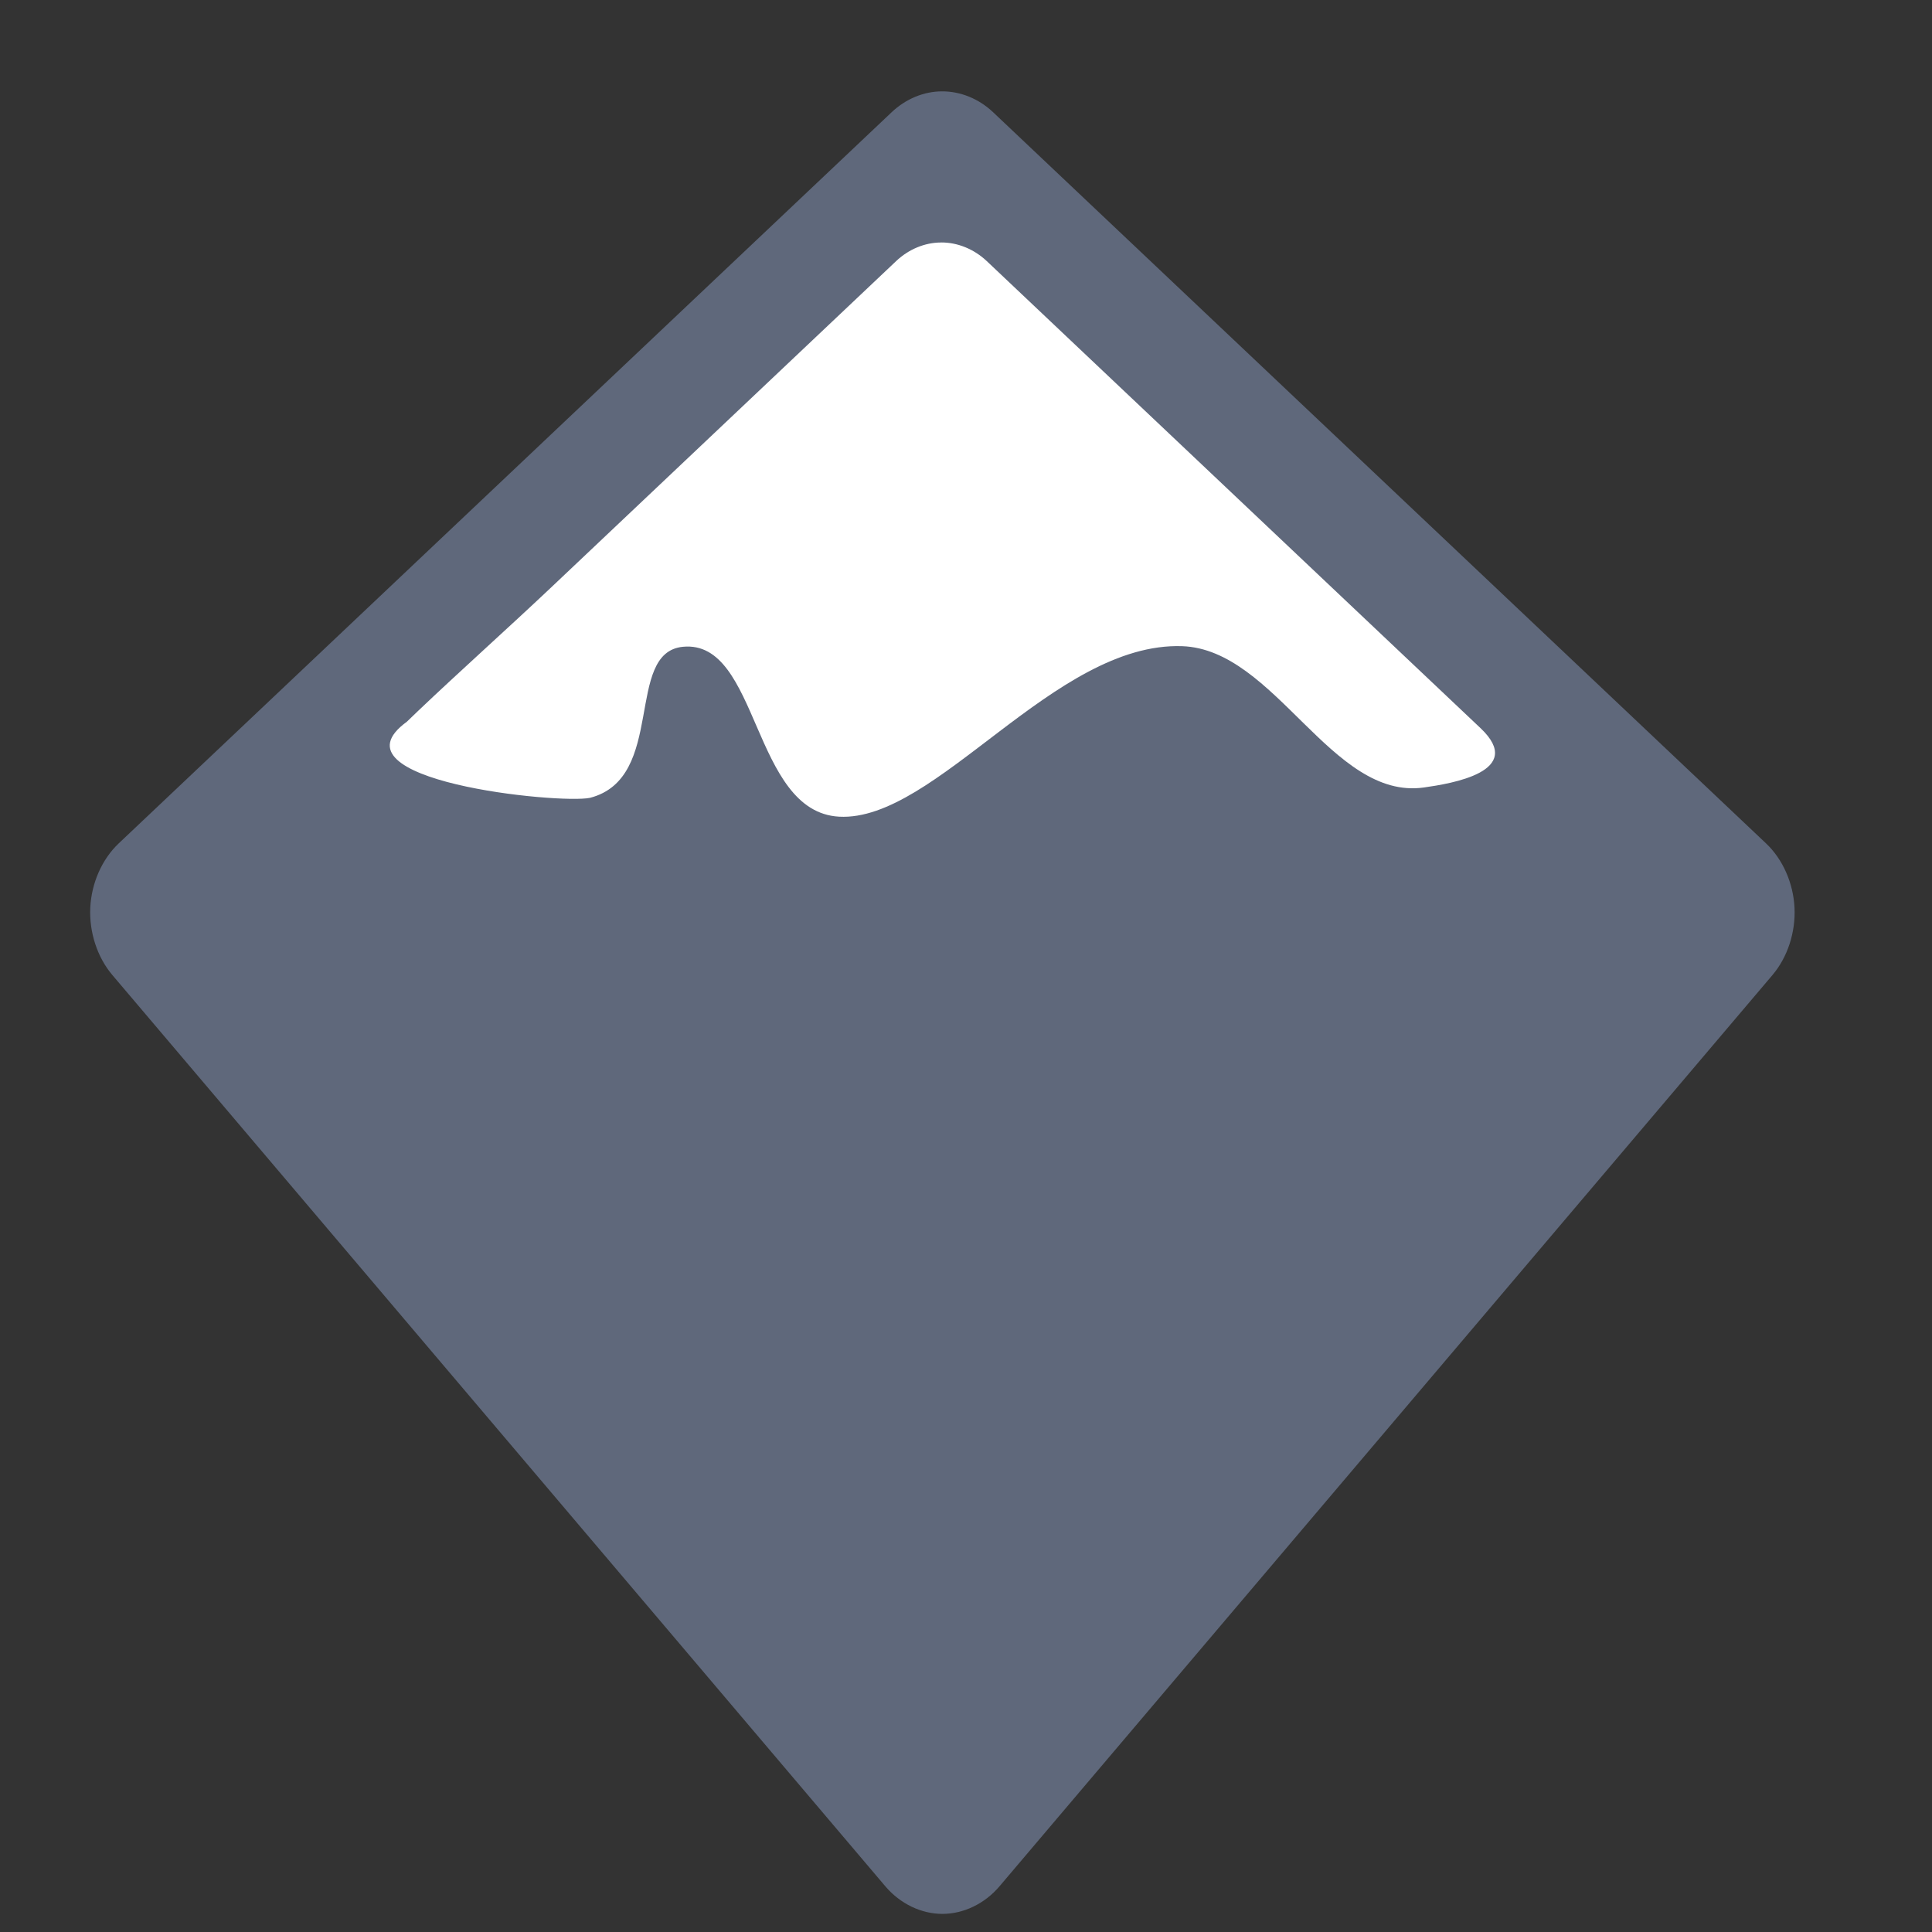
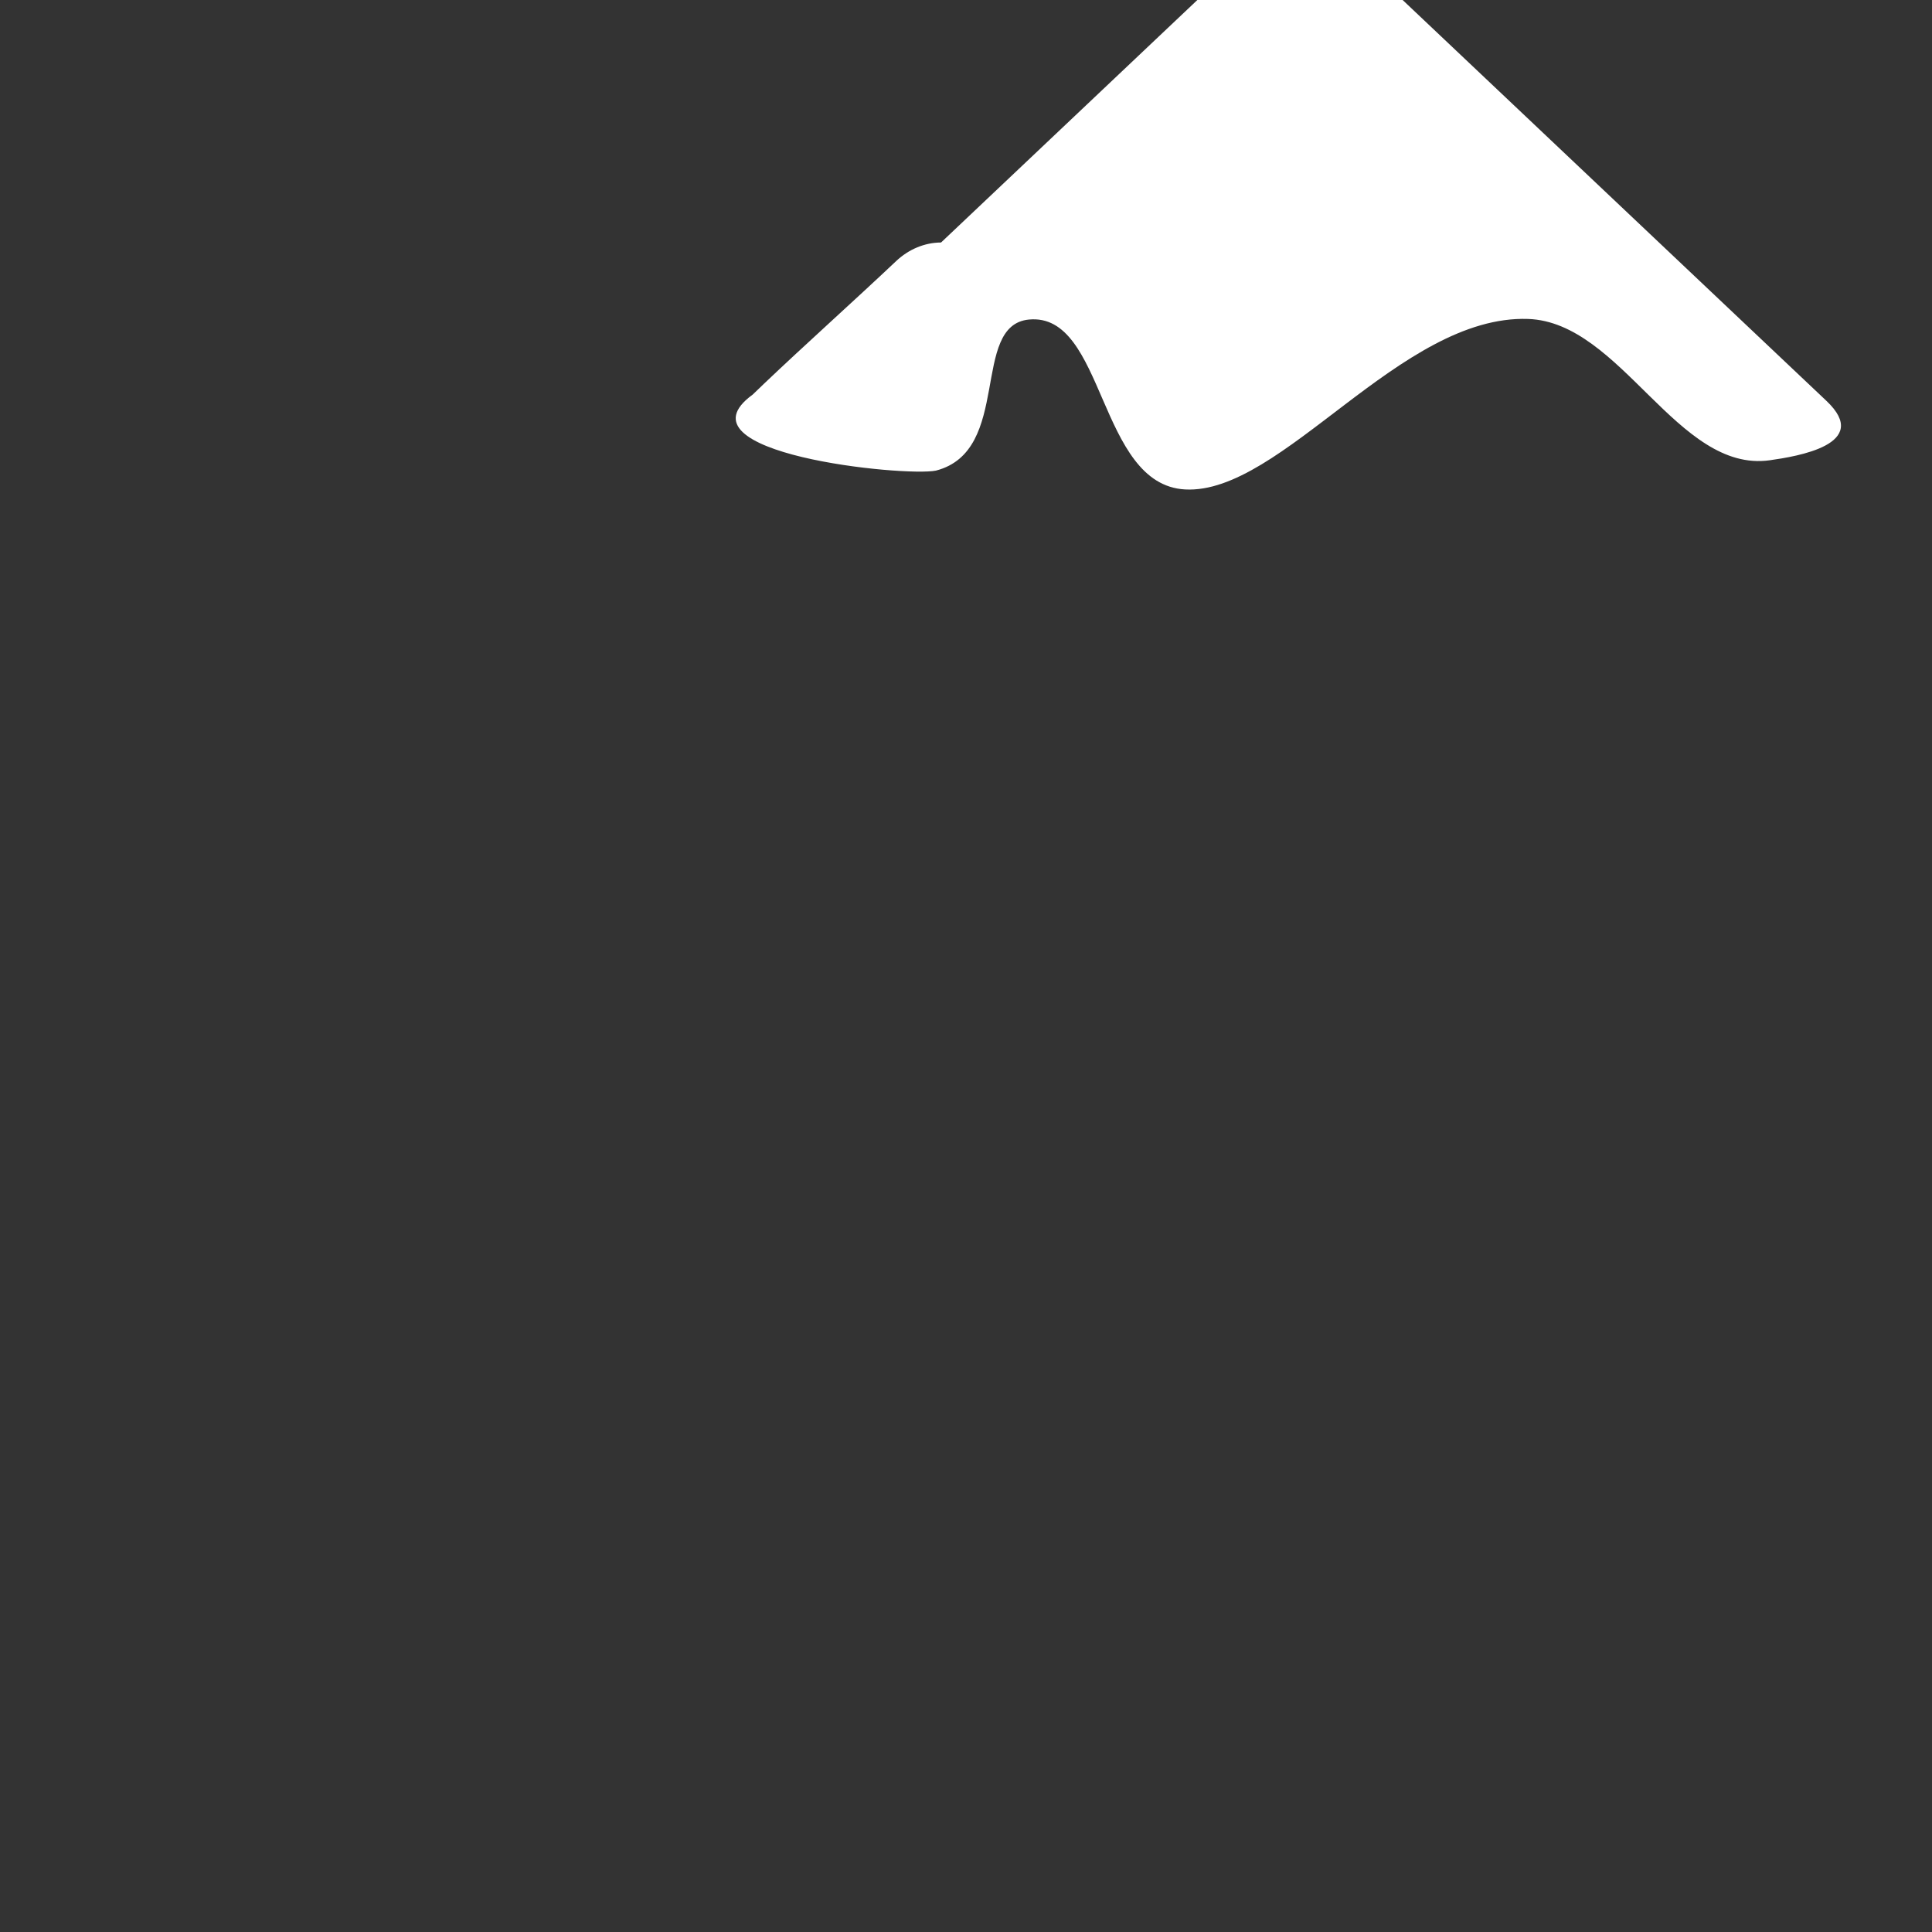
<svg xmlns="http://www.w3.org/2000/svg" xmlns:ns1="http://sodipodi.sourceforge.net/DTD/sodipodi-0.dtd" xmlns:ns2="http://www.inkscape.org/namespaces/inkscape" height="48" width="48" id="svg8" ns1:docname="inkscape.svg" ns2:version="0.92.3 (2405546, 2018-03-11)">
  <rect width="100%" height="100%" fill="#333333" stroke="none" />
  <defs id="defs12" />
  <g fill-rule="evenodd" transform="translate(0 -1004.362)" id="g6">
-     <path d="m23.402 1006.632c-.452 0-.901.189-1.248.517l-19.206 18.168c-.414.392-.676.985-.705 1.596-.029.611.174 1.232.548 1.673l19.206 22.642c.366.431.89.684 1.417.684s1.051-.253 1.417-.684l19.206-22.642c.374-.441.577-1.062.547-1.674-.03-.611-.292-1.203-.706-1.595l-19.206-18.168c-.353-.334-.811-.52-1.27-.517z" fill="#525260" id="path2" style="fill:#5f687b;fill-opacity:1" />
-     <path d="m23.38 1010.387c-.404 0-.807.169-1.117.463l-8.595 8.13c-1.007.952-2.308 2.118-3.28 3.044-.097.092-.191.183-.281.27-2.017 1.467 3.787 2.049 4.551 1.89 1.902-.492.848-3.612 2.31-3.753 1.903-.183 1.708 4.102 3.88 4.221 2.399.132 5.351-4.343 8.521-4.236 2.318.079 3.709 3.834 6.006 3.511.673-.095 2.55-.395 1.408-1.475l-3.672-3.473-8.595-8.13c-.316-.298-.726-.466-1.137-.463z" fill="#fff" id="path4" />
+     <path d="m23.38 1010.387c-.404 0-.807.169-1.117.463c-1.007.952-2.308 2.118-3.28 3.044-.097.092-.191.183-.281.27-2.017 1.467 3.787 2.049 4.551 1.89 1.902-.492.848-3.612 2.31-3.753 1.903-.183 1.708 4.102 3.88 4.221 2.399.132 5.351-4.343 8.521-4.236 2.318.079 3.709 3.834 6.006 3.511.673-.095 2.55-.395 1.408-1.475l-3.672-3.473-8.595-8.13c-.316-.298-.726-.466-1.137-.463z" fill="#fff" id="path4" />
  </g>
</svg>